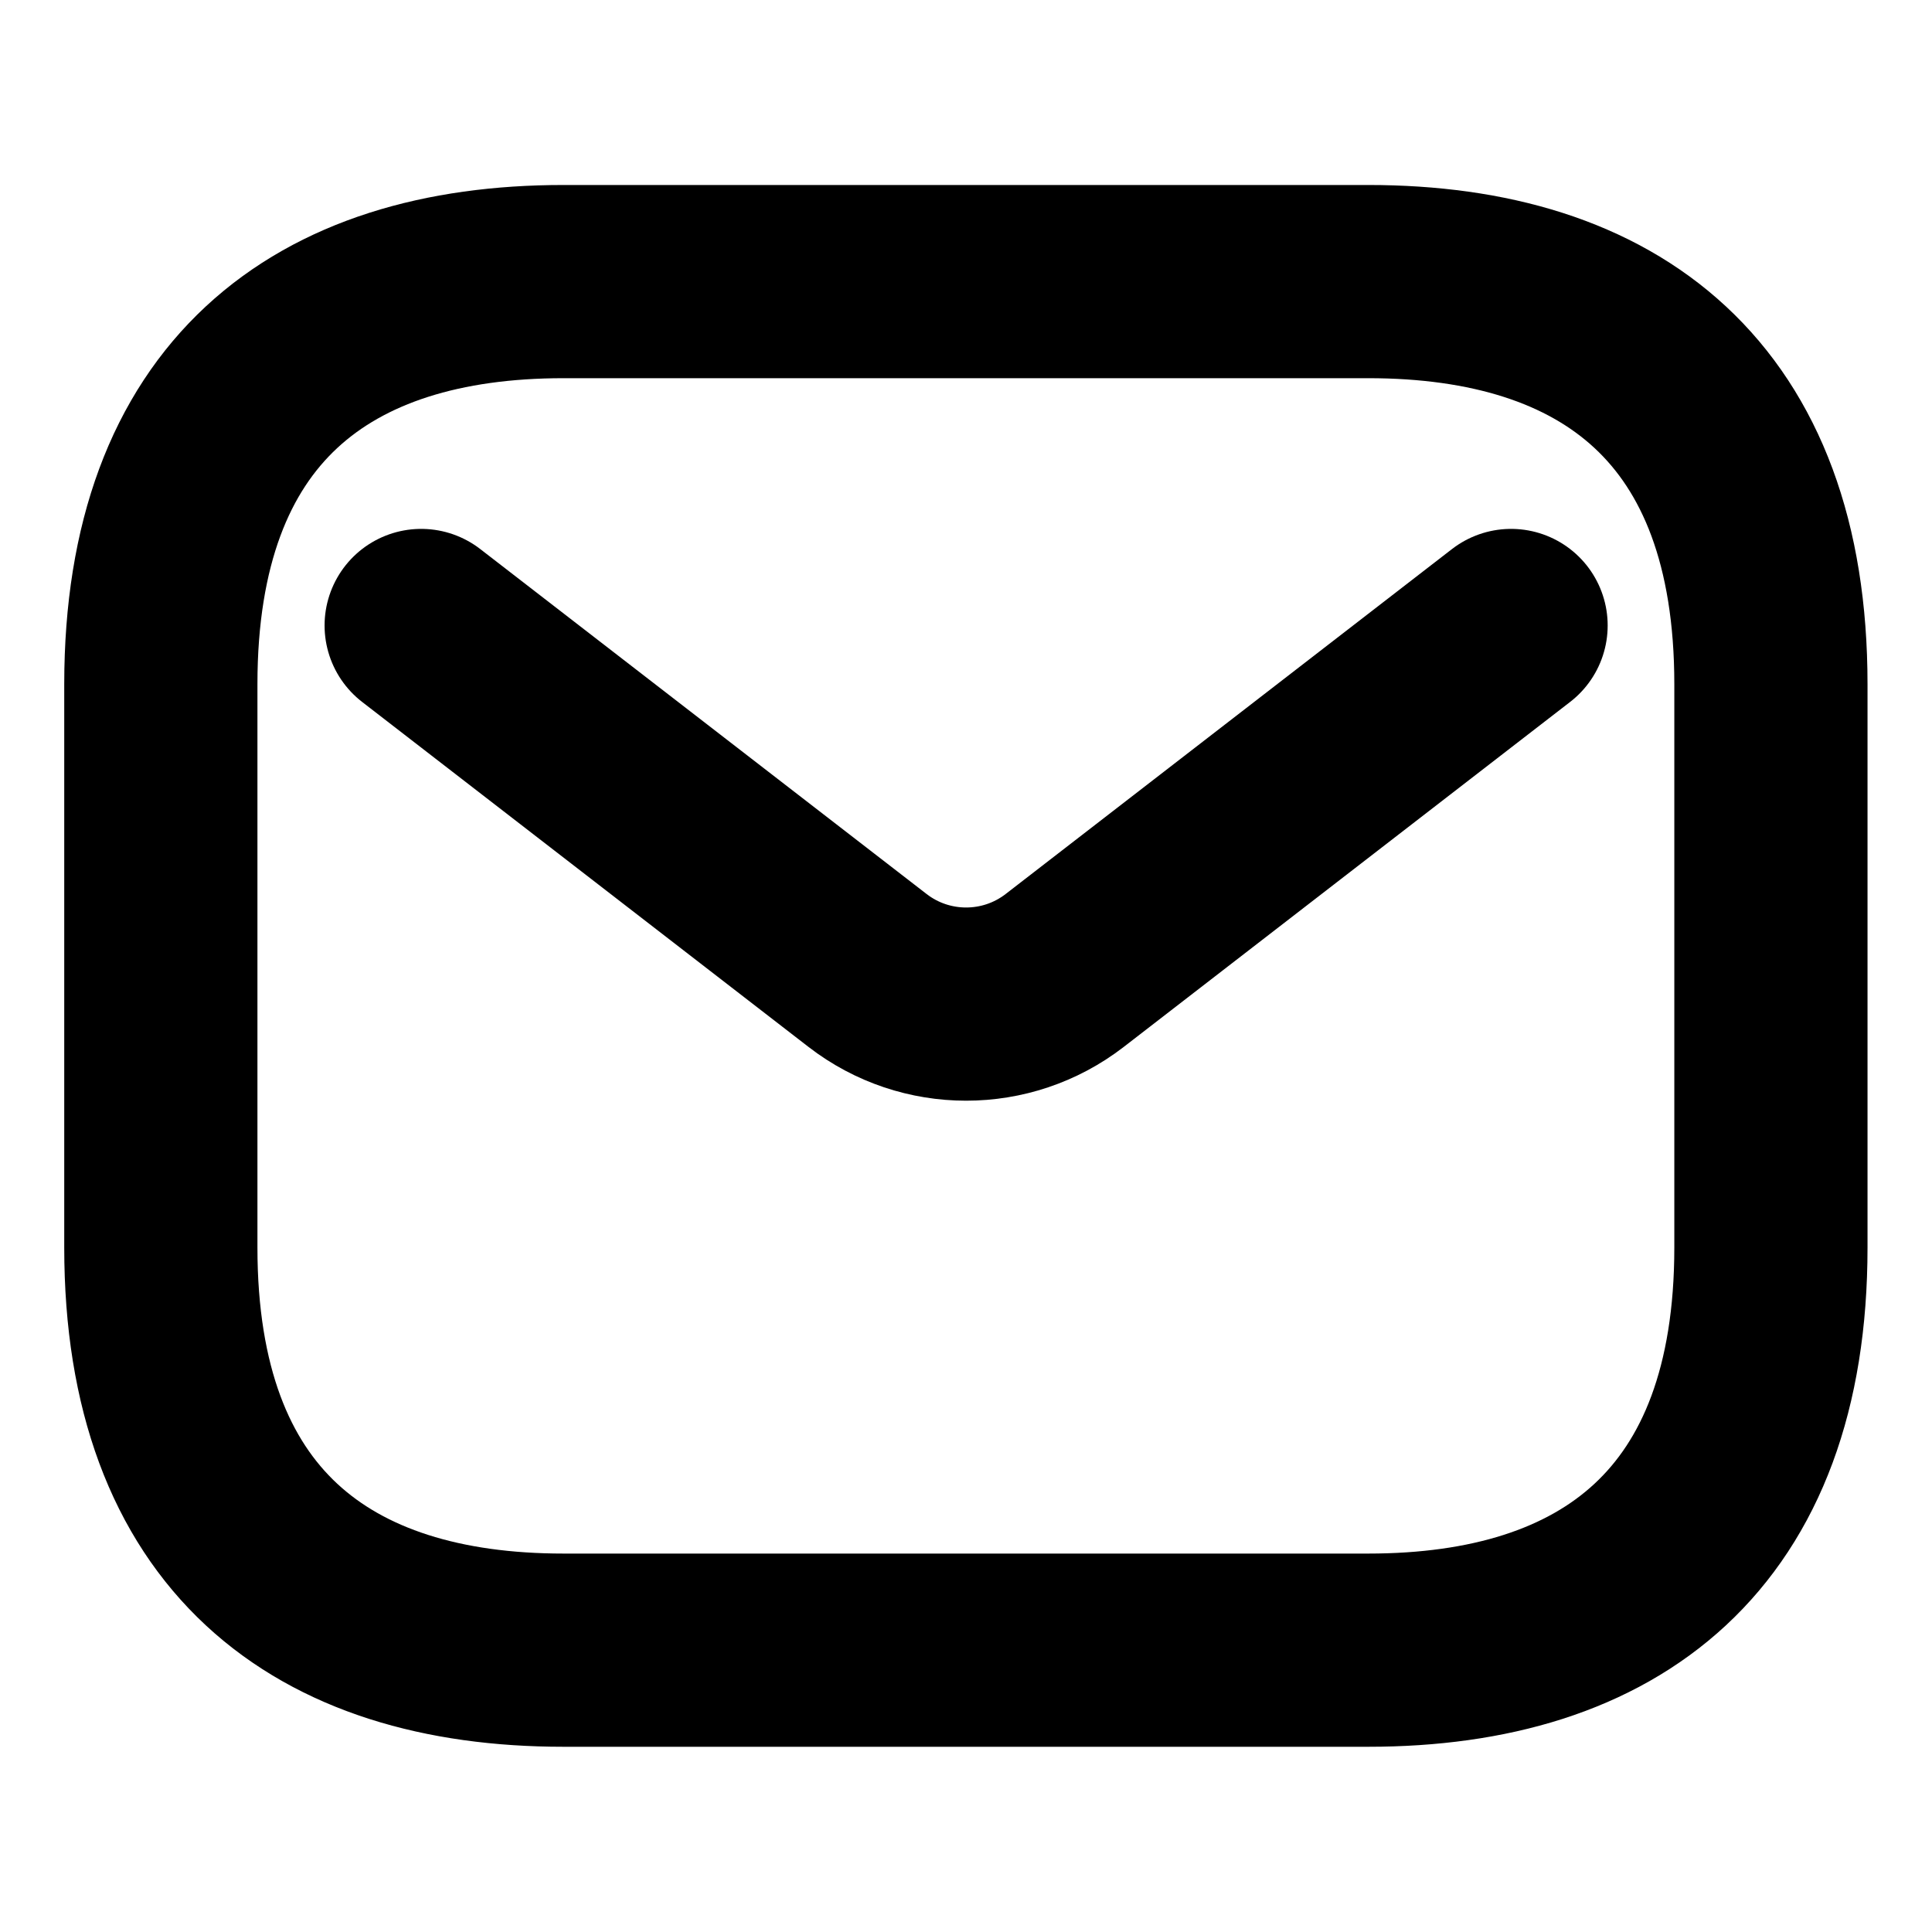
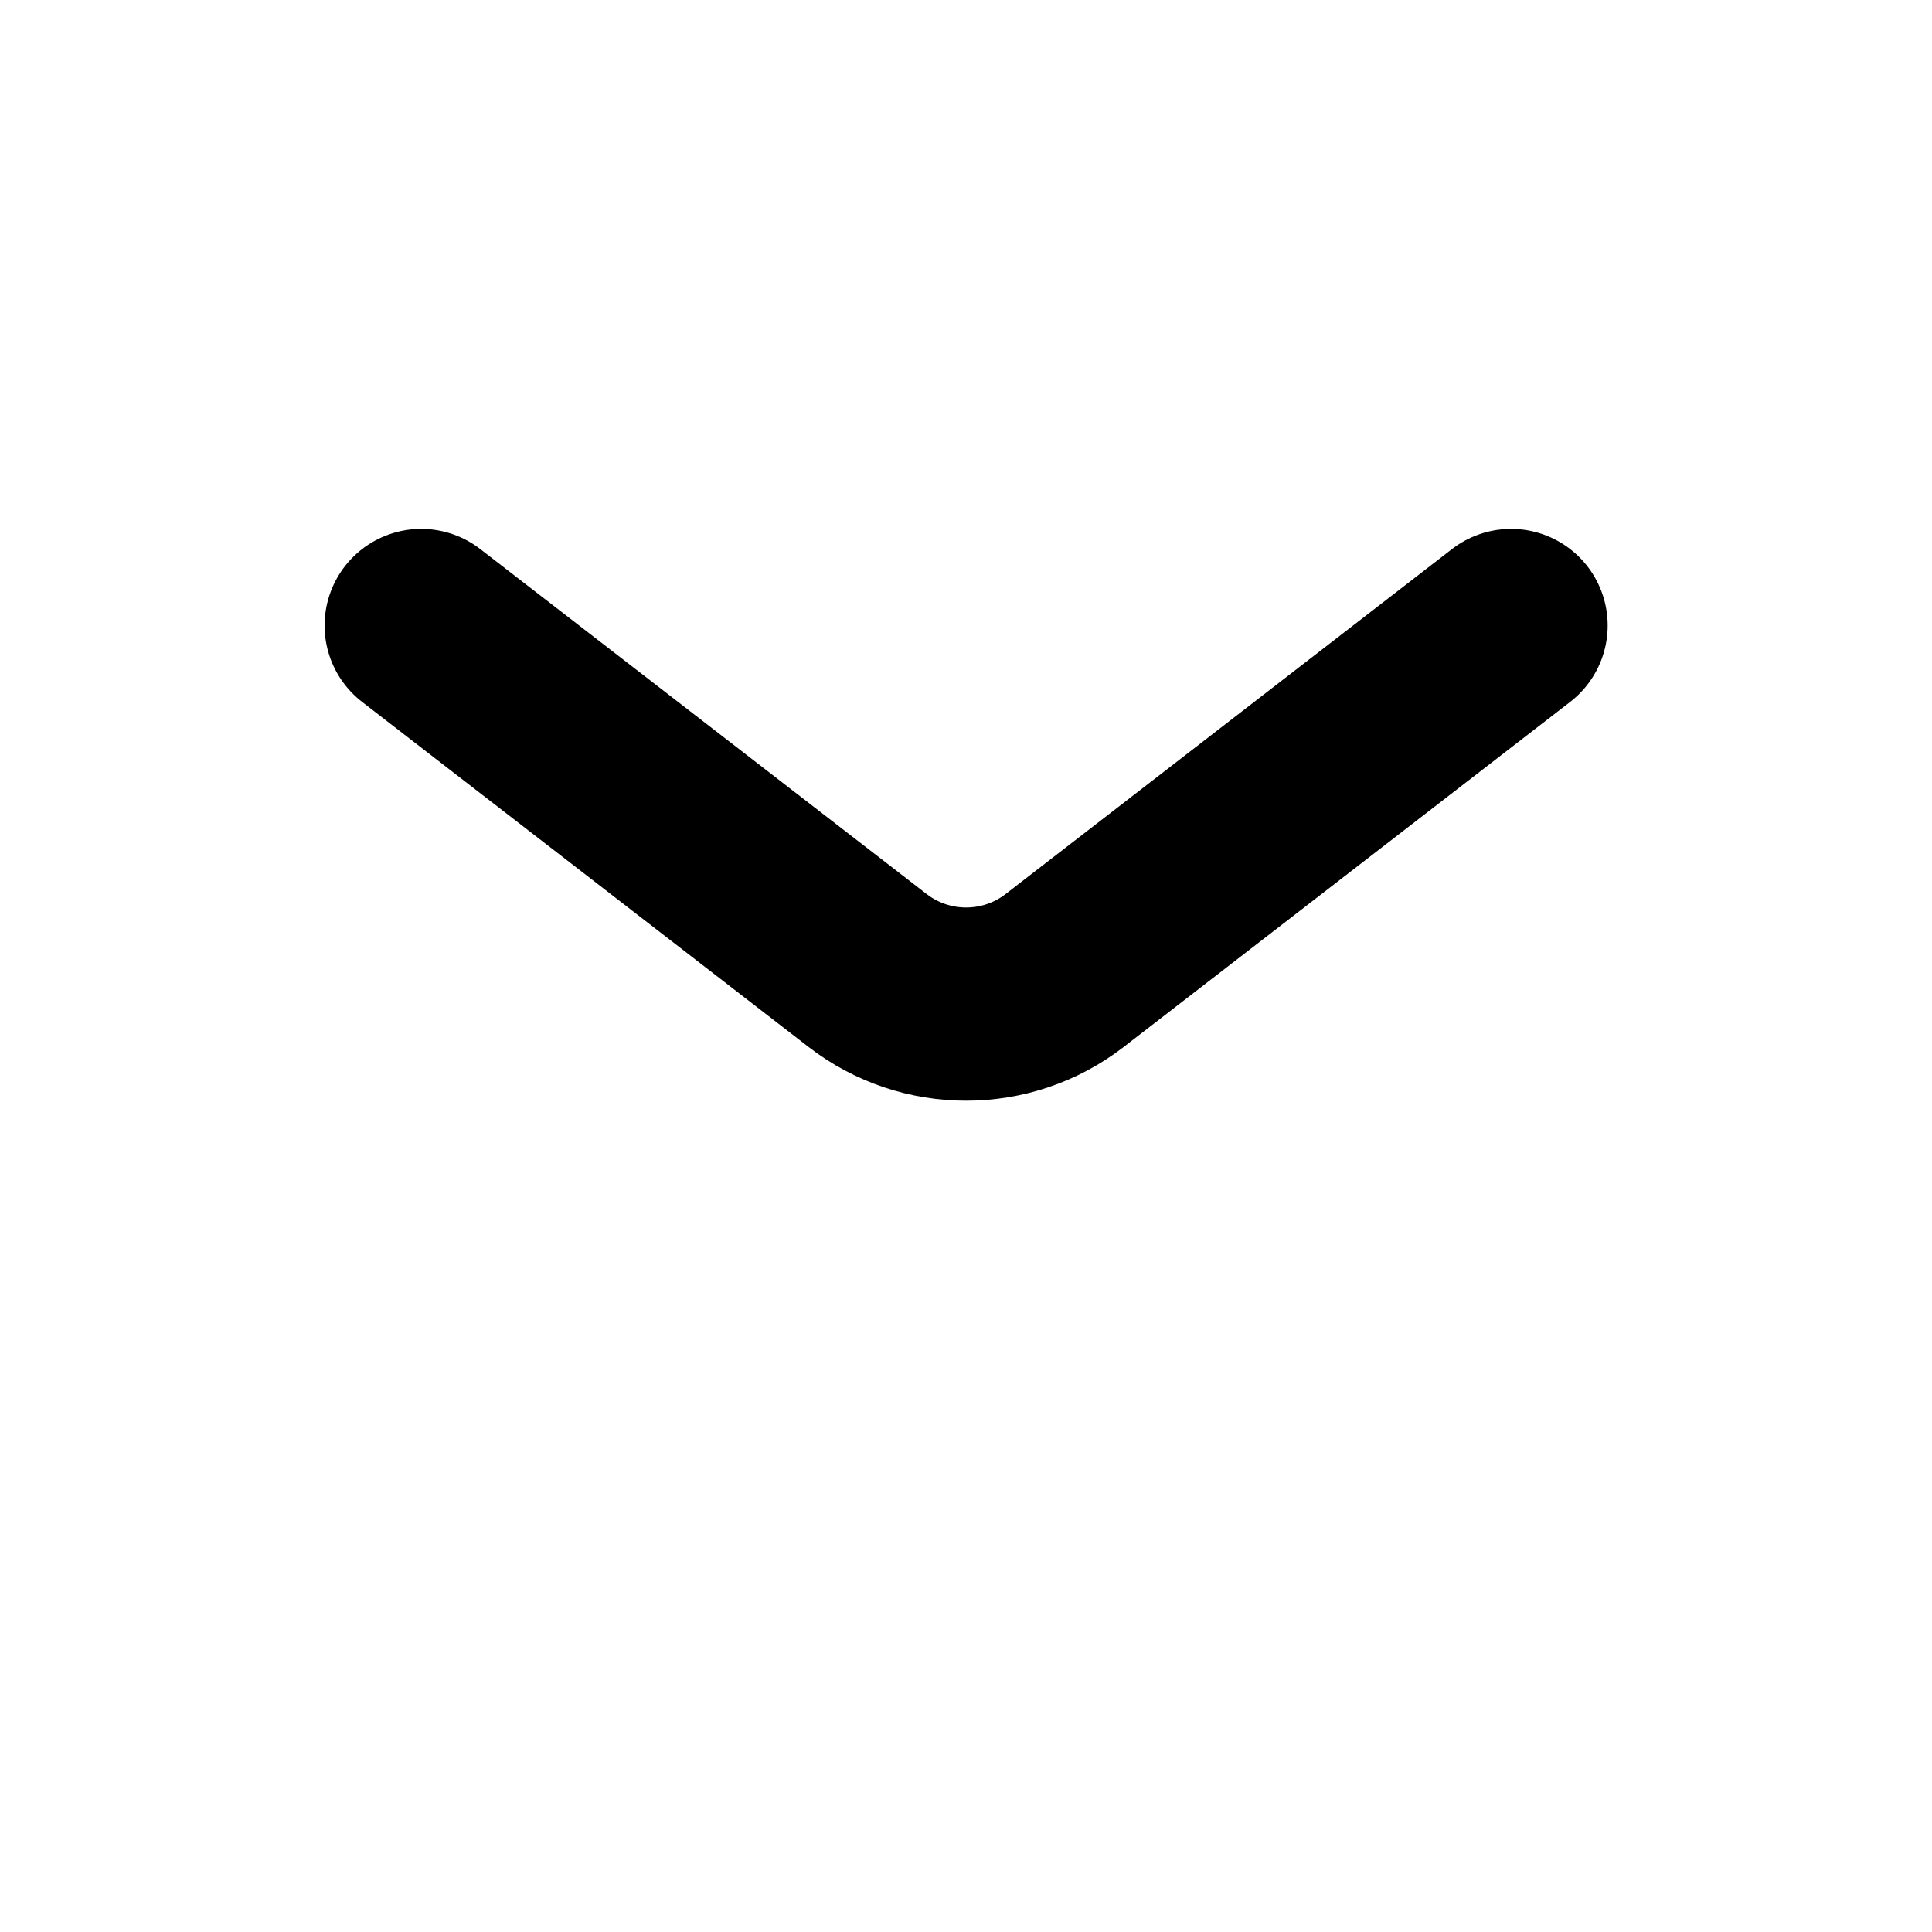
<svg xmlns="http://www.w3.org/2000/svg" id="Layer_1" version="1.1" viewBox="0 0 800 800">
  <defs>
    <style>
      .st0 {
        stroke-miterlimit: 133.3;
      }

      .st0, .st1 {
        fill: none;
        stroke: #000;
        stroke-linecap: round;
        stroke-width: 80px;
      }

      .st1 {
        stroke-linejoin: round;
      }
    </style>
  </defs>
  <g id="style_x3D_linear">
    <g id="email">
-       <path id="vector" class="st1" d="M566.7,683.3H233.3c-100,0-166.7-50-166.7-166.7v-233.3c0-116.7,66.7-166.7,166.7-166.7h333.3c100,0,166.7,50,166.7,166.7v233.3c0,116.7-66.7,166.7-166.7,166.7Z" />
      <path id="vector_2" class="st0" d="M625.7,259l-184.9,142.9c-24,18.5-57.5,18.5-81.5,0l-184.9-142.9" />
    </g>
  </g>
</svg>